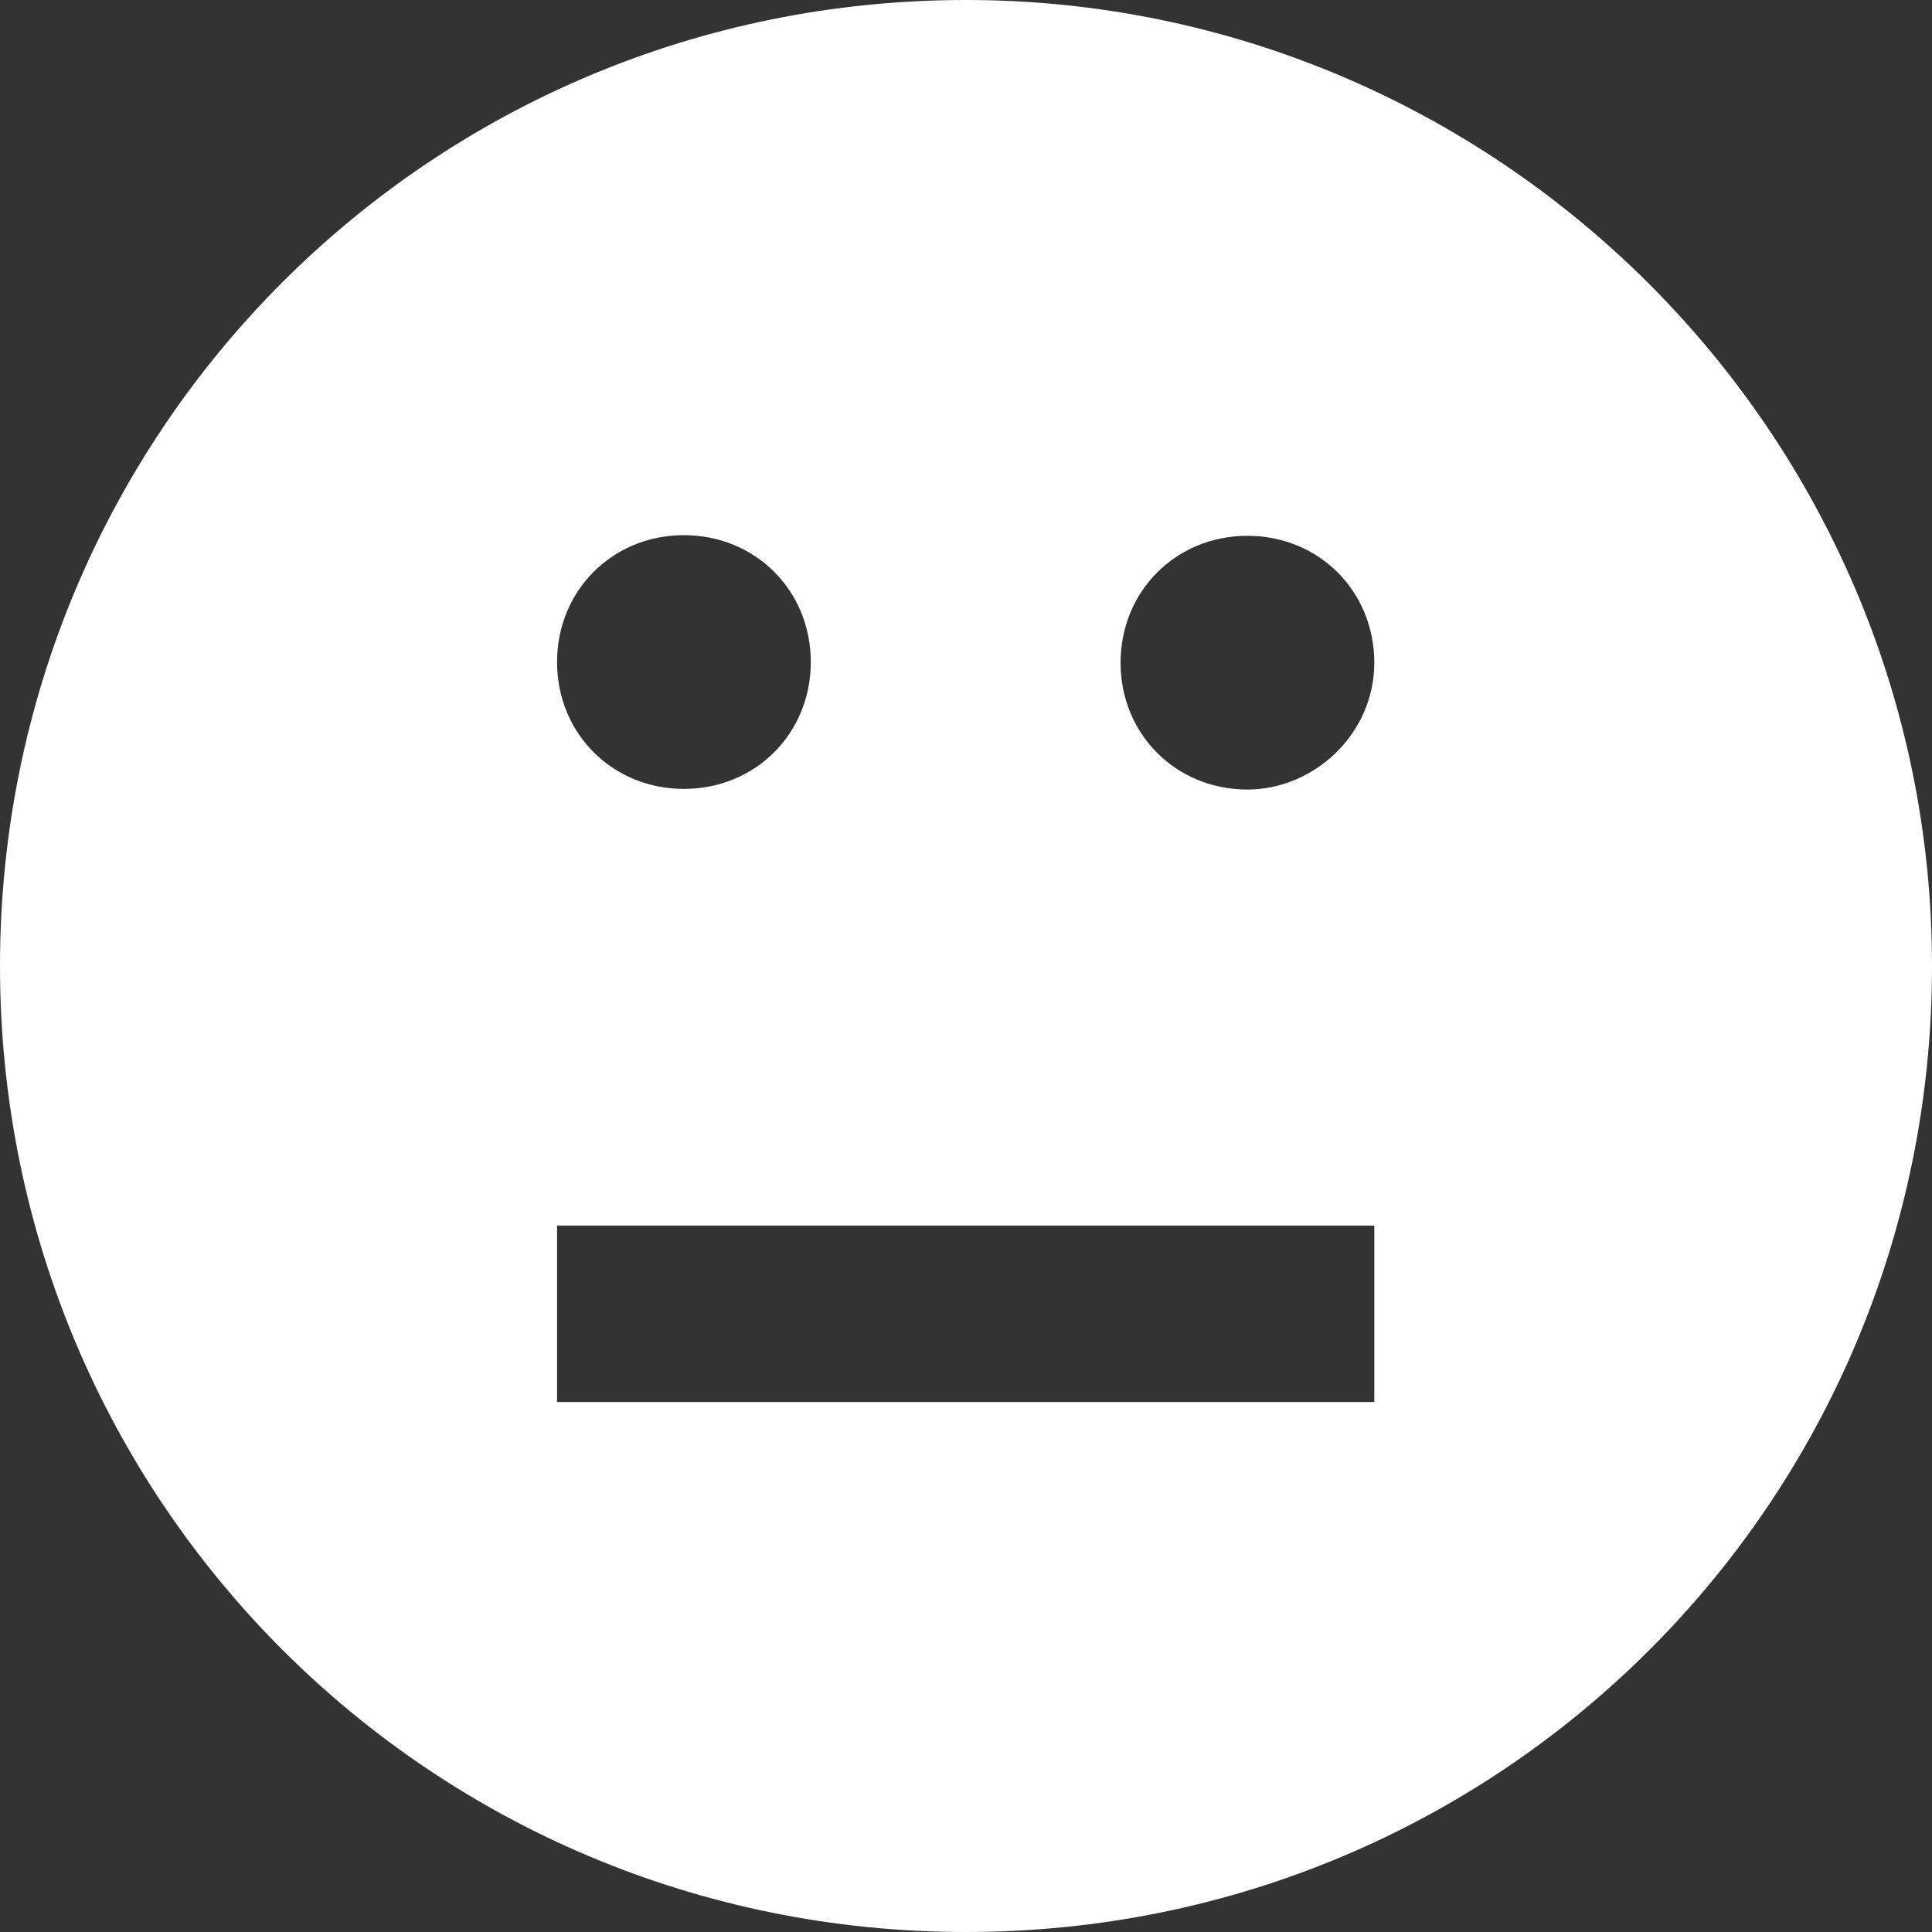
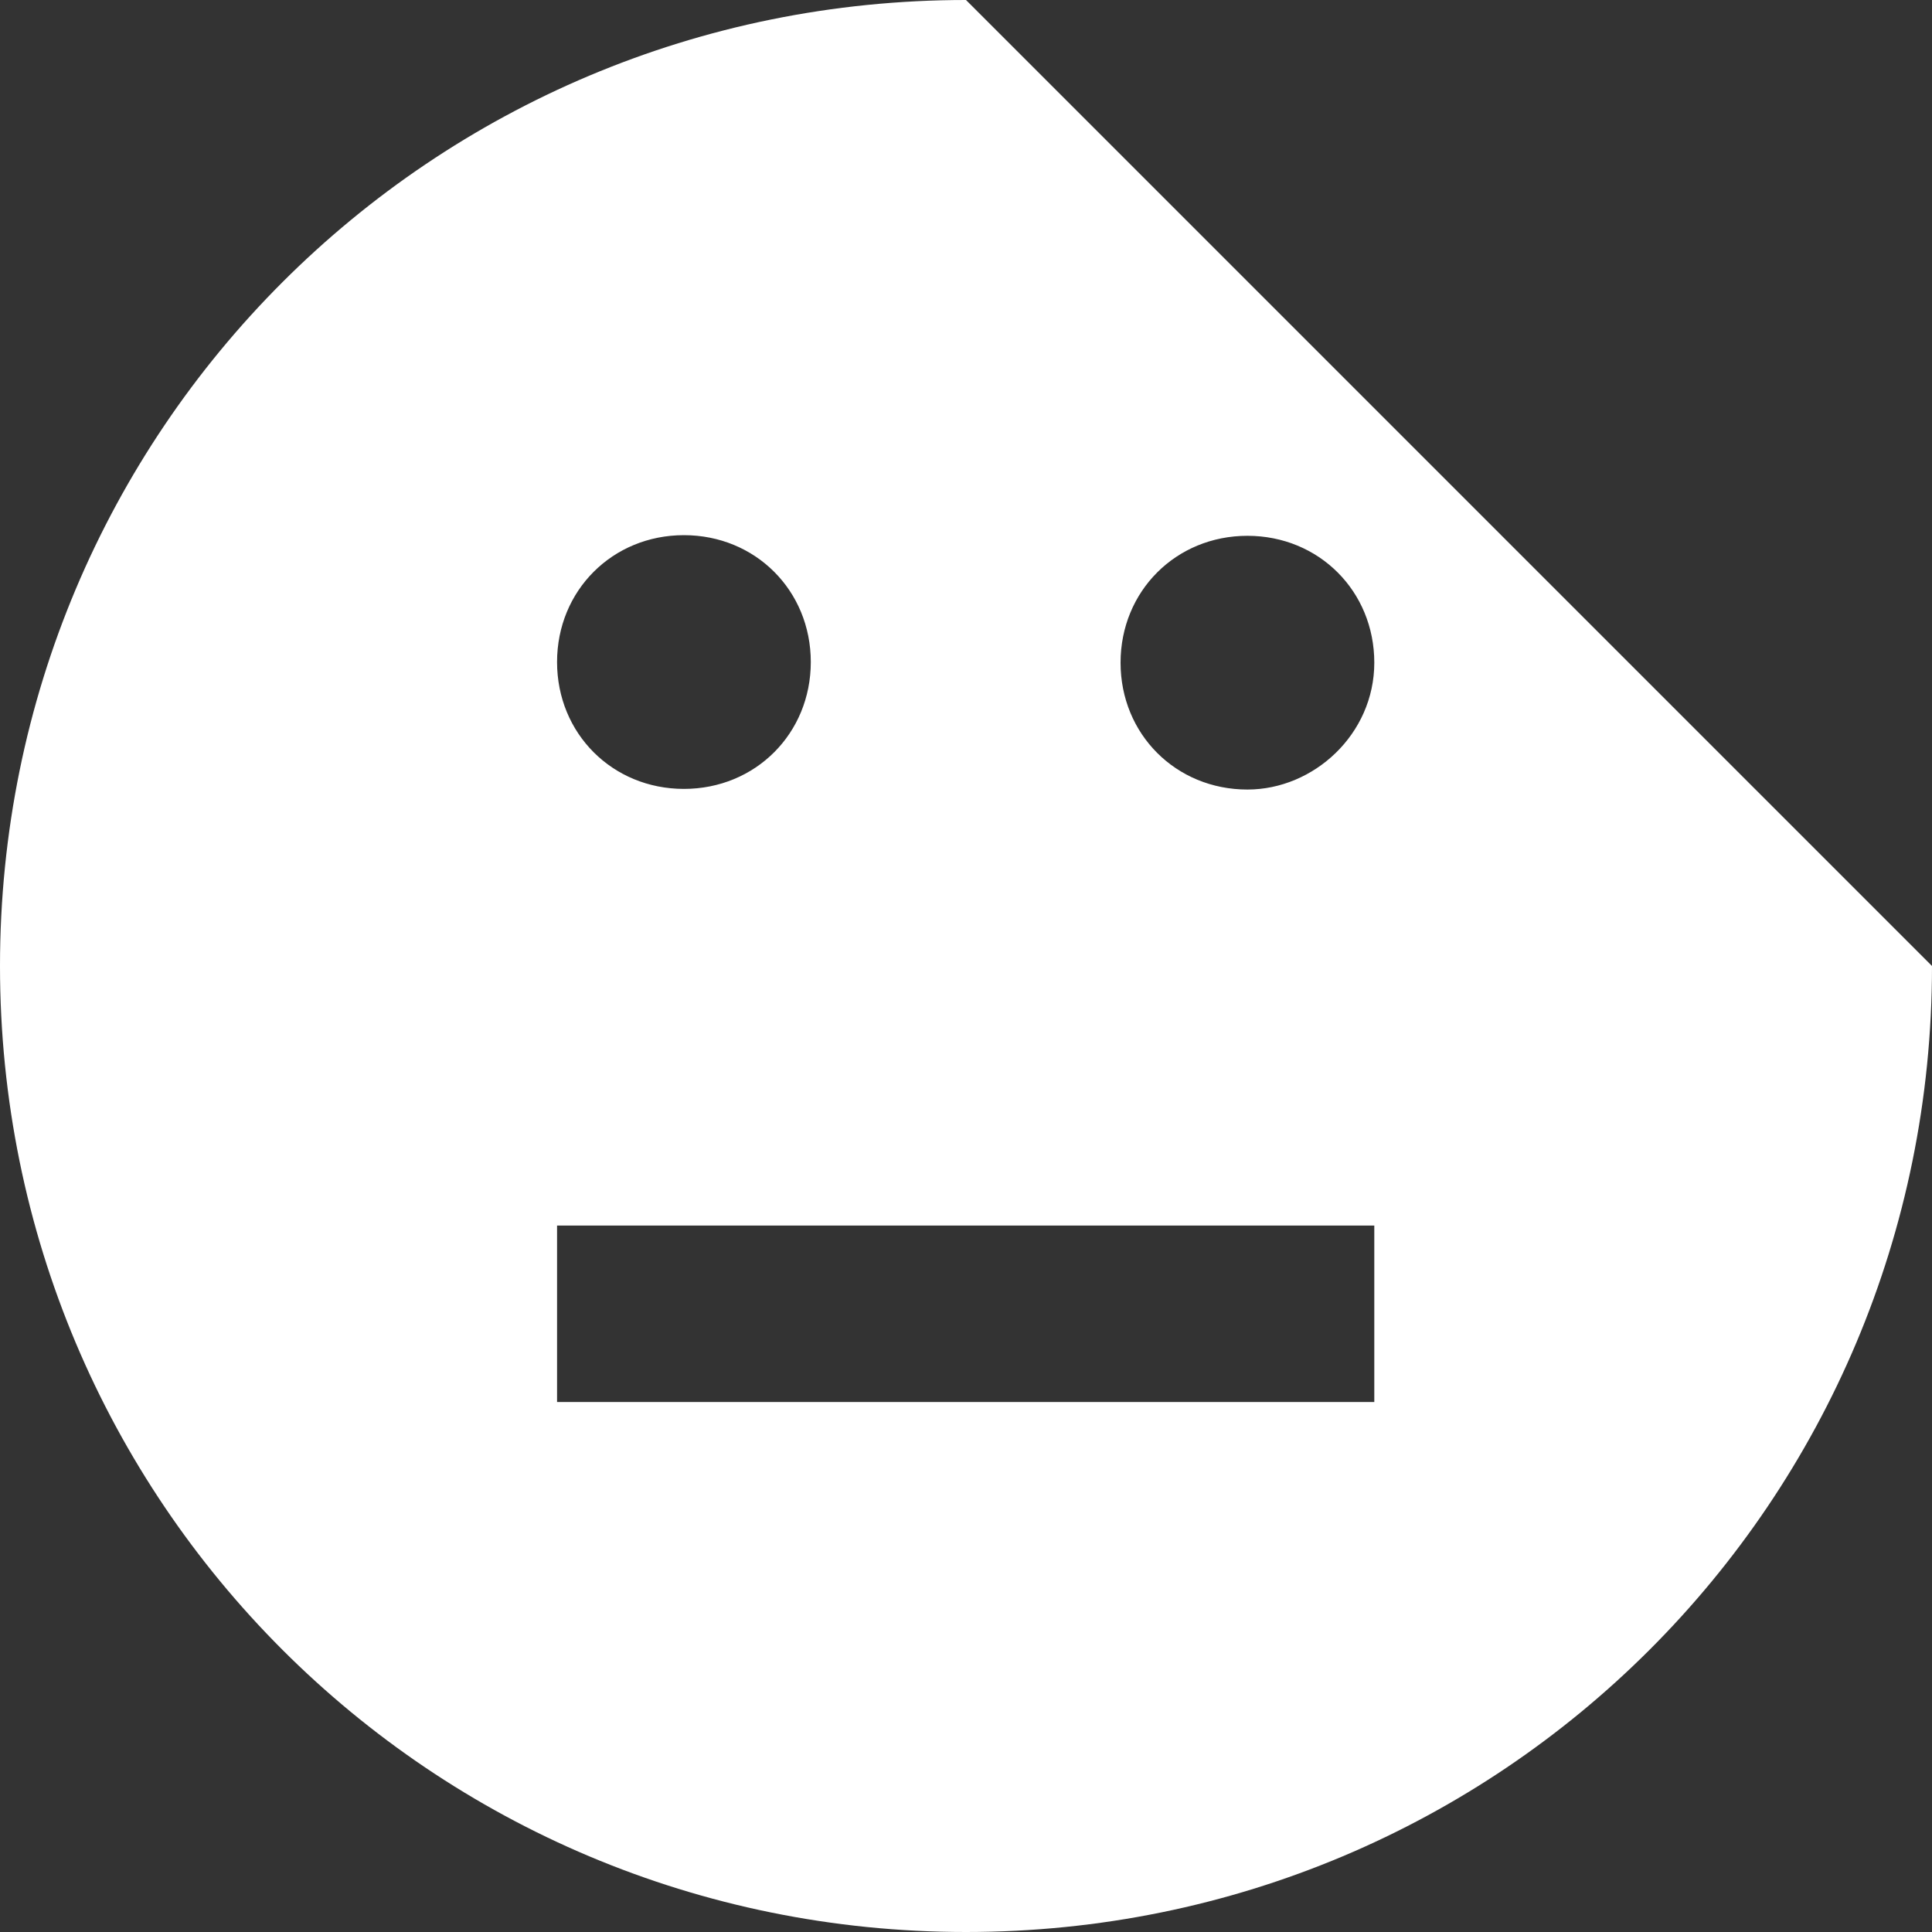
<svg xmlns="http://www.w3.org/2000/svg" version="1.1" id="Layer_1" x="0px" y="0px" viewBox="71.2 152 300 300" enable-background="new 71.2 152 300 300" xml:space="preserve">
  <rect x="71.2" y="152" width="300" height="300" fill="#333333" stroke="none" />
-   <path fill="#FFFFFF" d="M221.2,152c-83.1,0-150,66.9-150,150s66.9,150,150,150s150-66.9,150-150S303.4,152,221.2,152z M177.4,235.1  c11.1,0,19.7,8.6,19.7,19.7c0,11.1-8.6,19.7-19.7,19.7c-11.1,0-19.7-8.6-19.7-19.7S166.3,235.1,177.4,235.1z M283.7,369.7h-126  v-27.4h126.9v27.4H283.7z M264.9,274.6c-11.1,0-19.7-8.6-19.7-19.7s8.6-19.7,19.7-19.7c11.1,0,19.7,8.6,19.7,19.7  S275.2,274.6,264.9,274.6z" />
+   <path fill="#FFFFFF" d="M221.2,152c-83.1,0-150,66.9-150,150s66.9,150,150,150s150-66.9,150-150z M177.4,235.1  c11.1,0,19.7,8.6,19.7,19.7c0,11.1-8.6,19.7-19.7,19.7c-11.1,0-19.7-8.6-19.7-19.7S166.3,235.1,177.4,235.1z M283.7,369.7h-126  v-27.4h126.9v27.4H283.7z M264.9,274.6c-11.1,0-19.7-8.6-19.7-19.7s8.6-19.7,19.7-19.7c11.1,0,19.7,8.6,19.7,19.7  S275.2,274.6,264.9,274.6z" />
</svg>